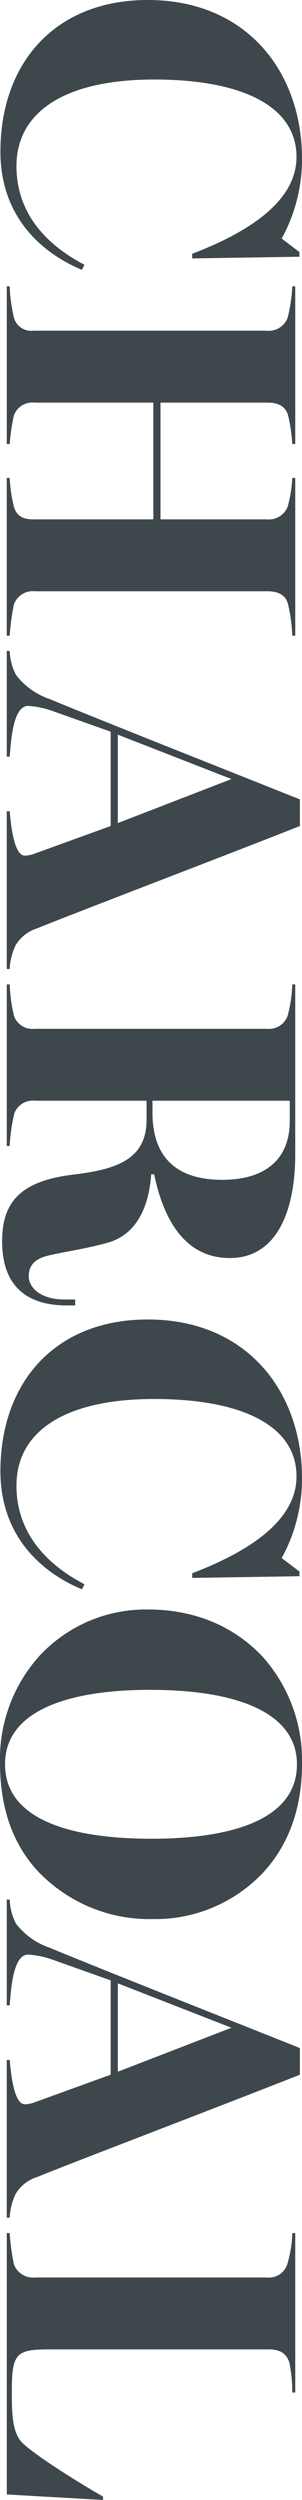
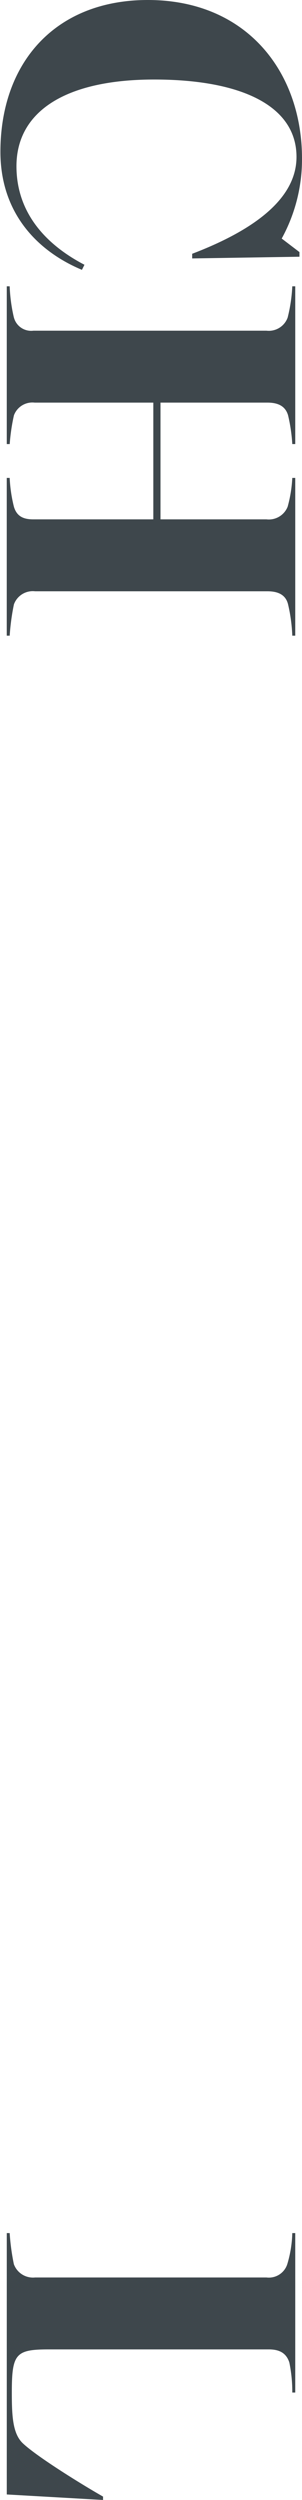
<svg xmlns="http://www.w3.org/2000/svg" width="46.425" height="383.78" viewBox="0 0 46.425 383.78">
  <g id="color__name__04" transform="translate(46.425) rotate(90)">
    <path id="パス_14391" data-name="パス 14391" d="M0,23.7C0,8.507,11.039,0,24.349,0A25.289,25.289,0,0,1,36.622,3.118L38.7.391h.712l.261,16.491h-.714C35.388,7.533,30.582.846,24.089.846c-7.791,0-11.881,8.375-11.881,21.88,0,13.571,4.869,21.168,13.31,21.168,7.014,0,11.948-4.35,15.129-10.453l.779.388C38.634,40.517,32.856,46.36,23.31,46.36,9.544,46.36,0,37.853,0,23.7" transform="translate(0)" fill="#3e474c" />
    <path id="パス_14392" data-name="パス 14392" d="M4.8,43.246a2.739,2.739,0,0,0,2.013-2.987V4.417A3.081,3.081,0,0,0,4.8,1.169,24.4,24.4,0,0,0,0,.456V0H24.219V.456a25.881,25.881,0,0,0-4.415.649c-1.558.454-1.95,1.753-1.95,3.181V20.715H35.776V4.417A3.11,3.11,0,0,0,33.83,1.169,20.352,20.352,0,0,0,29.413.456V0H53.632V.456a25.3,25.3,0,0,0-4.8.649c-1.623.39-2.014,1.753-2.014,3.181V40a3.082,3.082,0,0,0,2.014,3.248,34.841,34.841,0,0,0,4.8.649v.454H29.413V43.9a22.585,22.585,0,0,0,4.417-.649c1.558-.456,1.946-1.56,1.946-2.987V21.819H17.855V40.064a3.026,3.026,0,0,0,1.95,3.181,29.721,29.721,0,0,0,4.415.649v.454H0V43.9a25.215,25.215,0,0,0,4.8-.649" transform="translate(43.953 1.037)" fill="#3e474c" />
-     <path id="パス_14393" data-name="パス 14393" d="M3.7,43.632a10.957,10.957,0,0,0,3.7-5.194C10.2,31.75,19.806,7.466,22.792,0h4.09c4.025,10.128,14.154,36.685,15.712,40.386a5.84,5.84,0,0,0,2.6,3.311,9.423,9.423,0,0,0,3.638.911v.453H24.61v-.453c2.207-.2,6.686-.649,6.817-2.274a4.365,4.365,0,0,0-.26-1.428L26.883,29.088H12.4L9.286,37.853a13.414,13.414,0,0,0-.844,4.025c.195,2.272,5.52,2.532,7.791,2.729v.453H0v-.453a8.534,8.534,0,0,0,3.7-.976M26.428,27.985,19.674,10.518,12.859,27.985Z" transform="translate(99.924 0.326)" fill="#3e474c" />
-     <path id="パス_14394" data-name="パス 14394" d="M29.22,34.284c-.781-6.559-2.209-11.429-8.442-11.429H17.856V40A3.028,3.028,0,0,0,19.8,43.179a26.115,26.115,0,0,0,5,.714v.454H0v-.454a25.335,25.335,0,0,0,4.806-.649,3,3,0,0,0,2.011-3.181V4.415A3.05,3.05,0,0,0,4.806,1.169,21.1,21.1,0,0,0,0,.454V0H26.037C35.193,0,42.01,3.052,42.01,10.065c0,7.077-6.233,10.258-12.855,11.622v.454c4.608.325,9.218,2.013,10.518,6.752.972,3.573,1.234,5.91,1.948,9.026.519,2.272,1.688,3.05,3.181,3.05,1.753,0,3.571-1.816,3.571-5.517V33.828h.909v1.69c-.13,5.584-2.794,9.544-9.87,9.544-6.233,0-9.219-3.116-10.192-10.778M30,11.234C30,4.415,26.686.844,20.971.844H17.856v21.1h1.818C25.972,21.945,30,18.83,30,11.234" transform="translate(151.119 1.039)" fill="#3e474c" />
-     <path id="パス_14395" data-name="パス 14395" d="M0,23.7C0,8.507,11.039,0,24.349,0A25.284,25.284,0,0,1,36.622,3.118L38.7.391h.714l.26,16.491h-.714C35.388,7.533,30.583.846,24.091.846c-7.793,0-11.883,8.375-11.883,21.88,0,13.571,4.869,21.168,13.31,21.168,7.014,0,11.948-4.35,15.129-10.453l.779.388C38.634,40.517,32.856,46.36,23.31,46.36,9.544,46.36,0,37.853,0,23.7" transform="translate(202.559)" fill="#3e474c" />
-     <path id="パス_14396" data-name="パス 14396" d="M7.079,40.322A22.327,22.327,0,0,1,0,23.7C0,16.1,2.857,10.13,7.338,5.973A23.874,23.874,0,0,1,23.765,0c6.428,0,12.206,1.883,16.623,5.973a22.8,22.8,0,0,1,7.142,16.949,23.674,23.674,0,0,1-7.4,17.725c-4.092,3.766-9.546,5.778-16.623,5.778a23.662,23.662,0,0,1-16.426-6.1M35.193,23.115C35.193,11.752,32.661.779,23.765.779c-7.531,0-11.427,8.377-11.427,22.6,0,12.4,3.116,22.271,11.427,22.271s11.429-9.674,11.429-22.531" transform="translate(247.079)" fill="#3e474c" />
-     <path id="パス_14397" data-name="パス 14397" d="M3.7,43.632a10.957,10.957,0,0,0,3.7-5.194C10.2,31.75,19.806,7.466,22.792,0h4.09c4.025,10.128,14.154,36.685,15.712,40.386a5.84,5.84,0,0,0,2.6,3.311,9.422,9.422,0,0,0,3.638.911v.453H24.61v-.453c2.207-.2,6.686-.649,6.817-2.274a4.365,4.365,0,0,0-.26-1.428L26.883,29.088H12.4L9.286,37.853a13.412,13.412,0,0,0-.844,4.025c.195,2.272,5.52,2.532,7.791,2.729v.453H0v-.453a8.534,8.534,0,0,0,3.7-.976M26.428,27.985,19.674,10.518,12.859,27.985Z" transform="translate(291.614 0.326)" fill="#3e474c" />
    <path id="パス_14398" data-name="パス 14398" d="M4.8,43.246A3.126,3.126,0,0,0,6.815,40V4.417A2.972,2.972,0,0,0,4.8,1.235,18.094,18.094,0,0,0,0,.456V0H24.479V.456a22.215,22.215,0,0,0-4.611.454c-1.623.519-2.013,1.753-2.013,3.183V37.857c0,5.129.651,5.713,6.624,5.713,3.571,0,6.233-.132,7.726-1.623,2.078-2.144,6.559-9.414,8.246-12.4h.519l-.844,14.8H0V43.9a34.392,34.392,0,0,0,4.8-.649" transform="translate(342.811 1.037)" fill="#3e474c" />
  </g>
</svg>